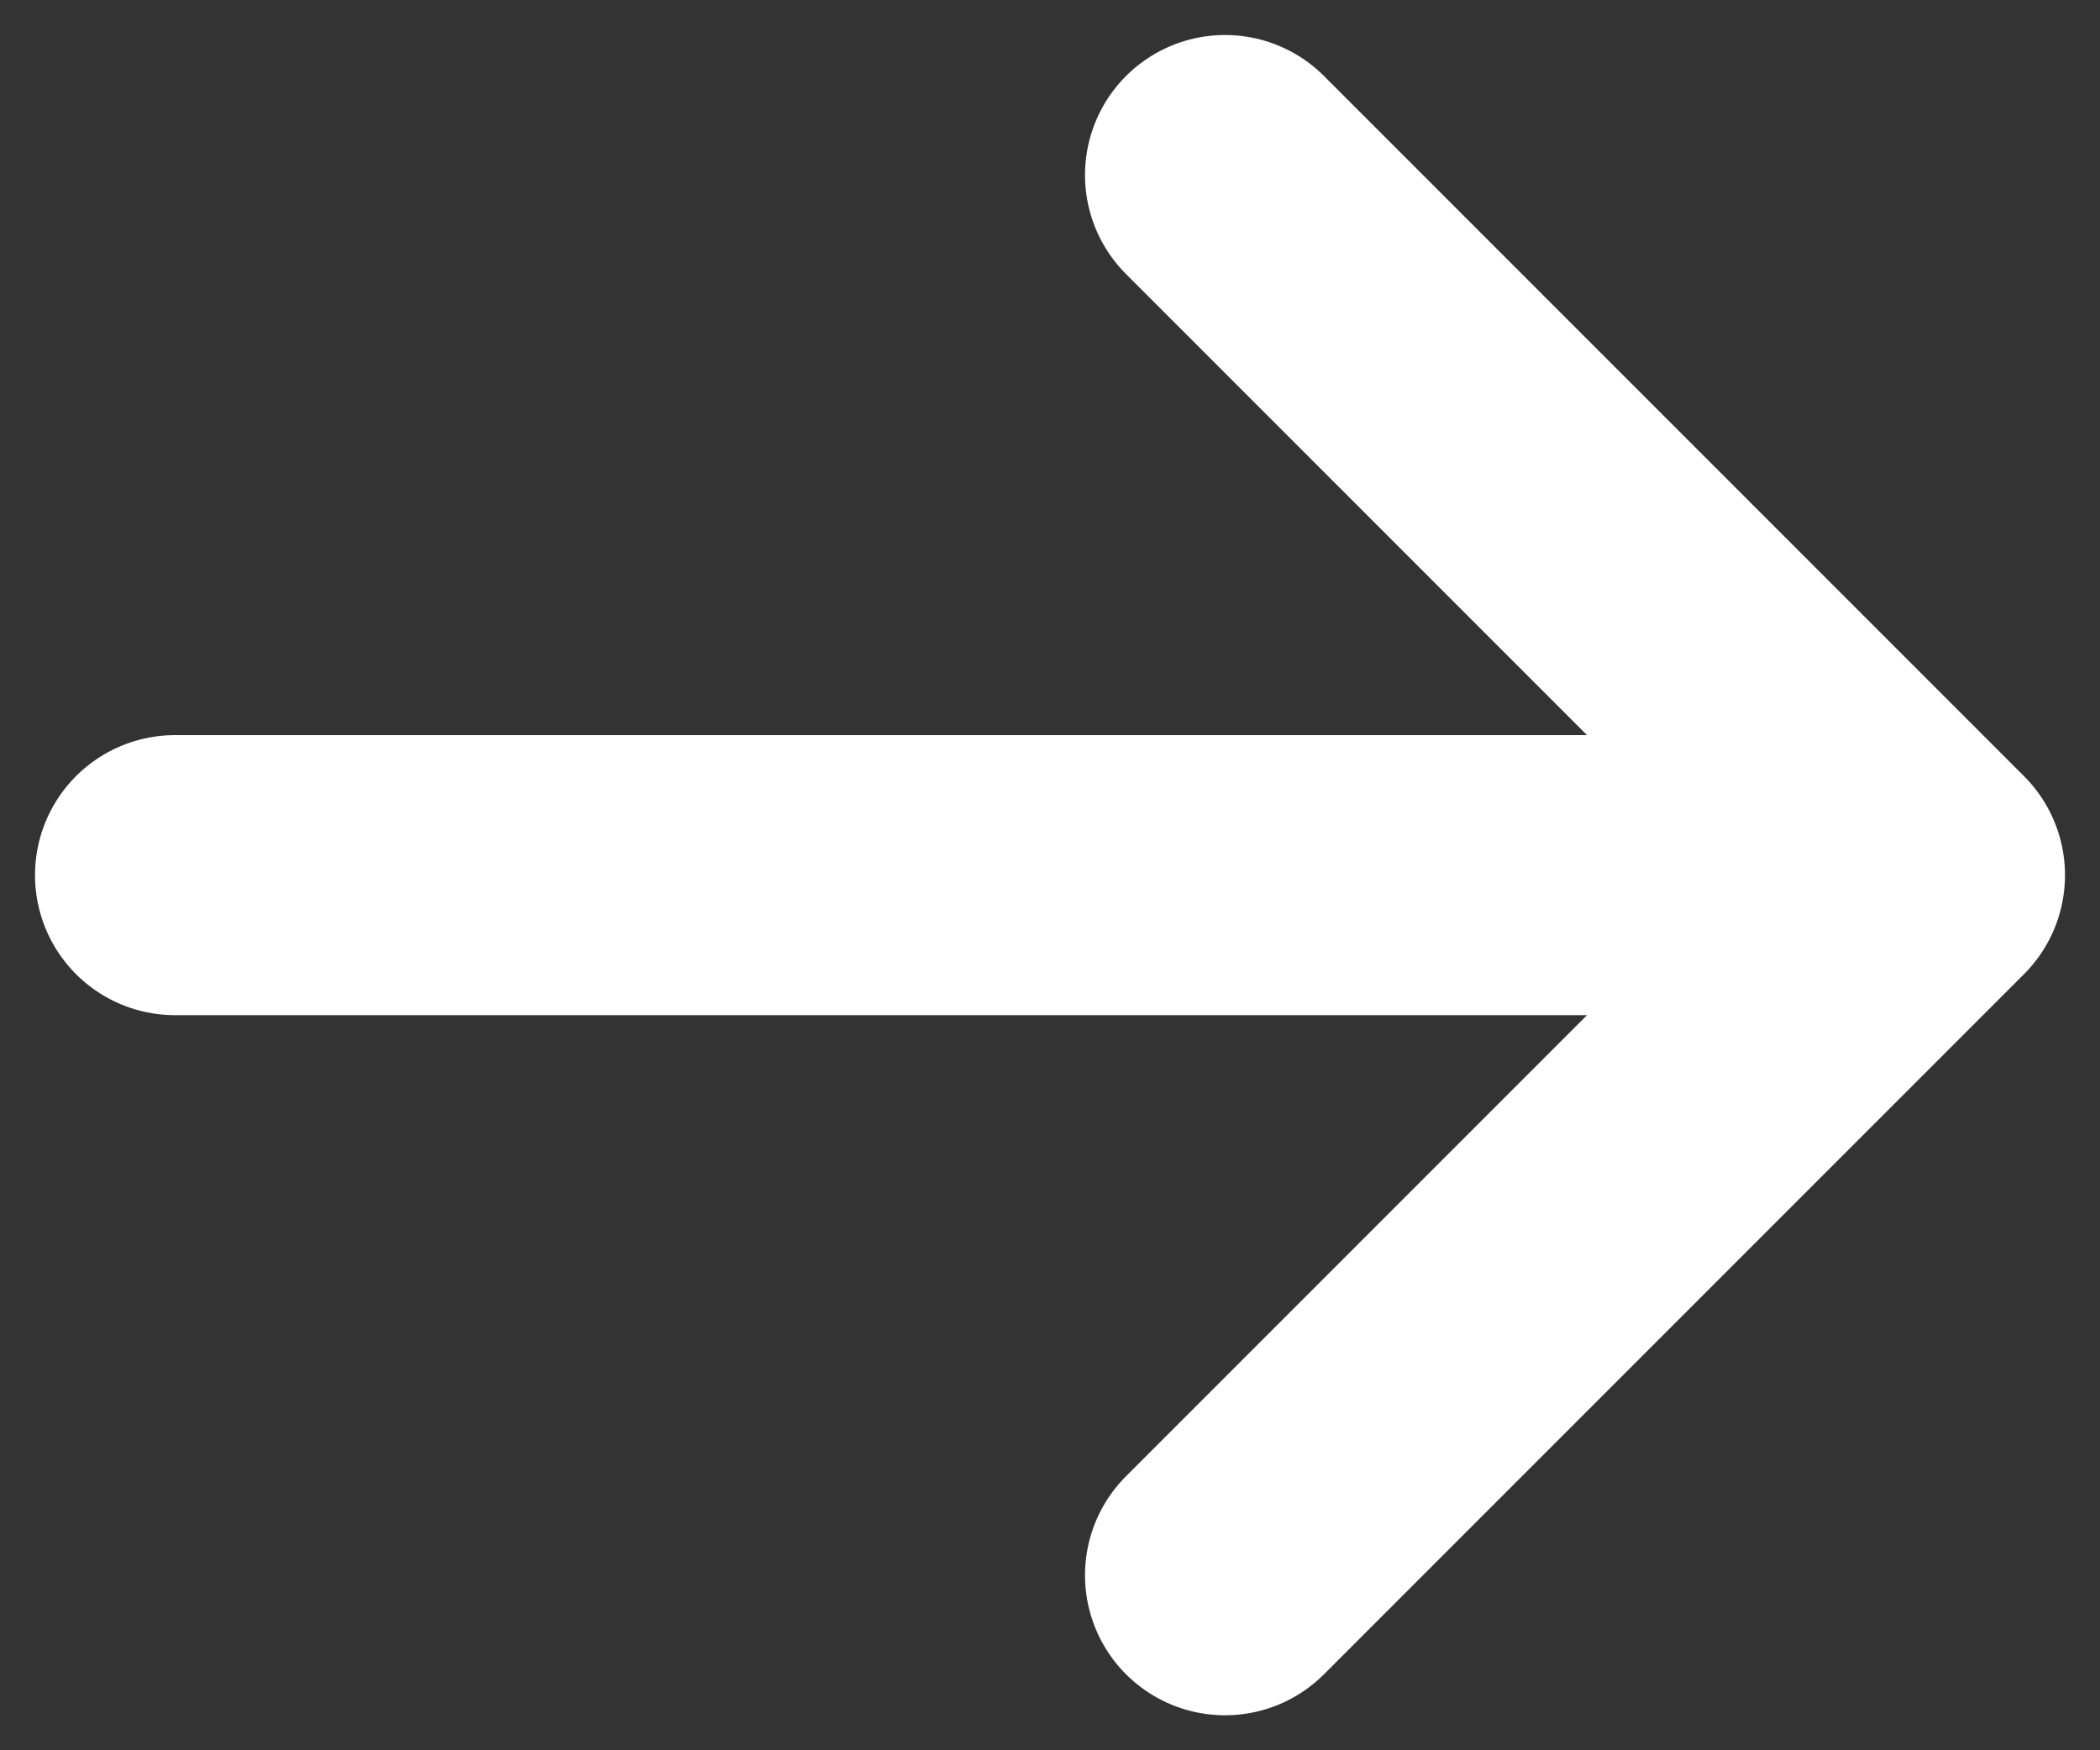
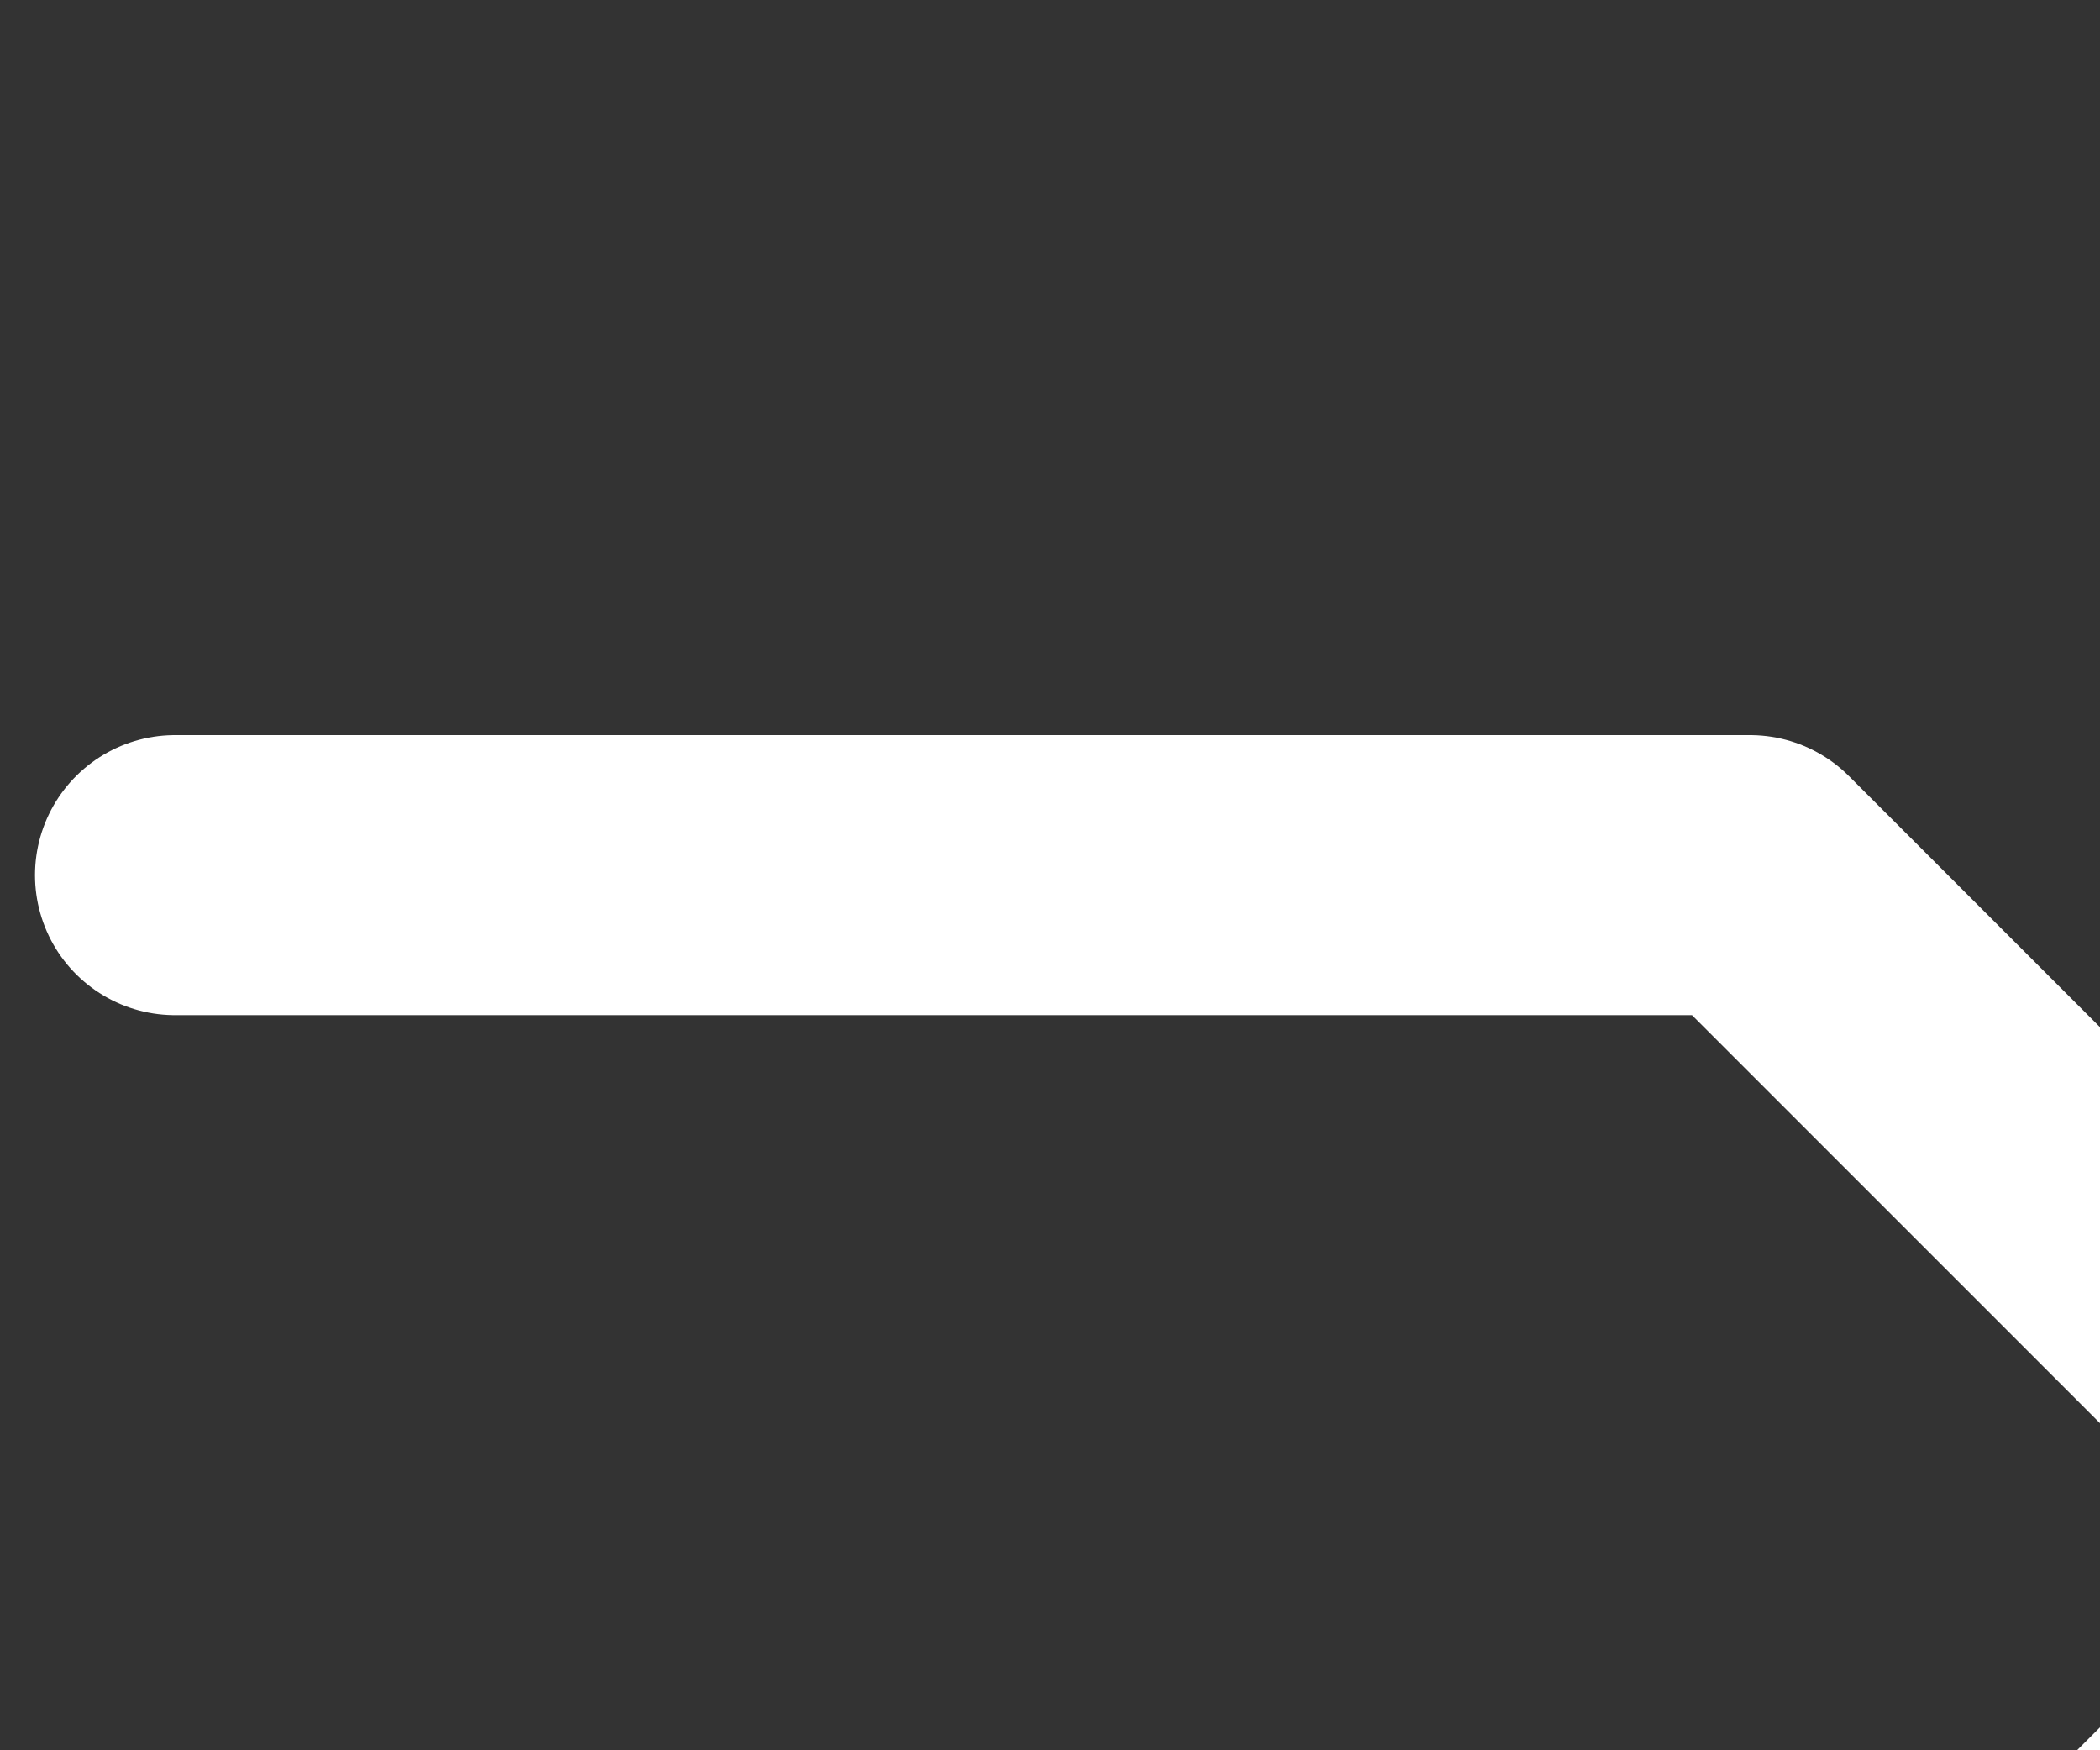
<svg xmlns="http://www.w3.org/2000/svg" width="12" height="10" fill="none" viewBox="0 0 12 10">
  <rect x="0" y="0" width="12" height="10" fill="#333333" stroke="none" />
-   <path stroke="#fff" stroke-linecap="round" stroke-linejoin="round" stroke-width="1.6" d="M1 5h9M7 1l4 4-4 4" />
+   <path stroke="#fff" stroke-linecap="round" stroke-linejoin="round" stroke-width="1.6" d="M1 5h9l4 4-4 4" />
</svg>